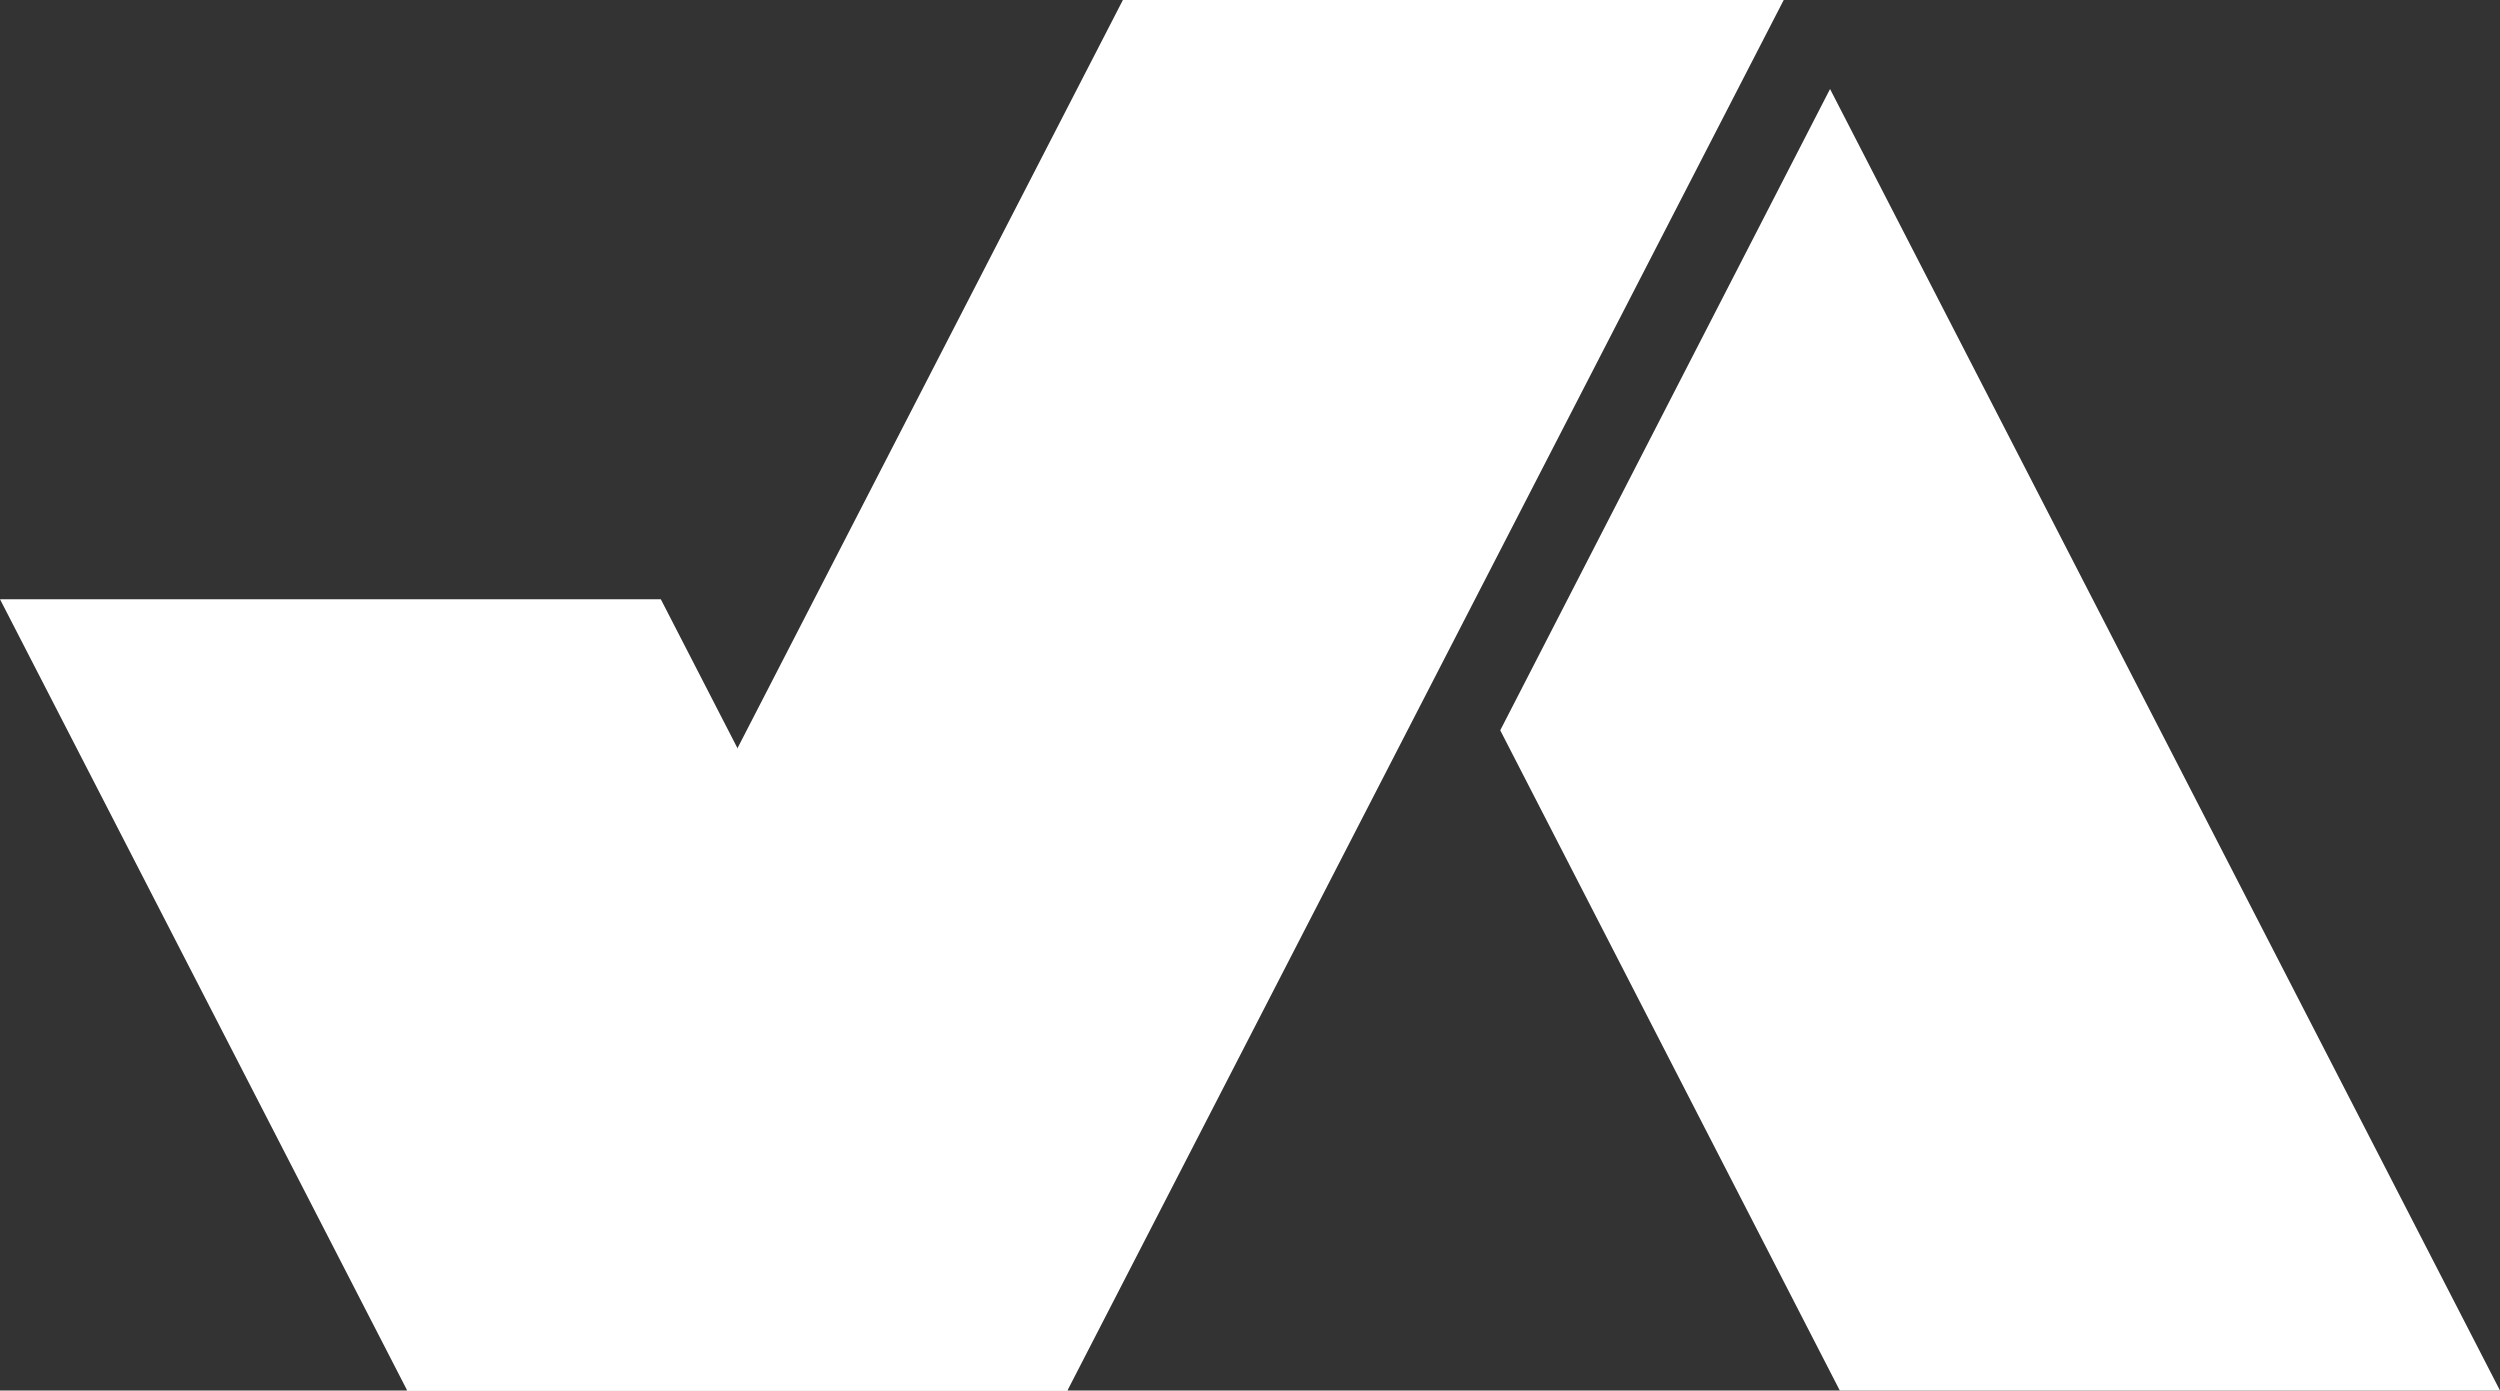
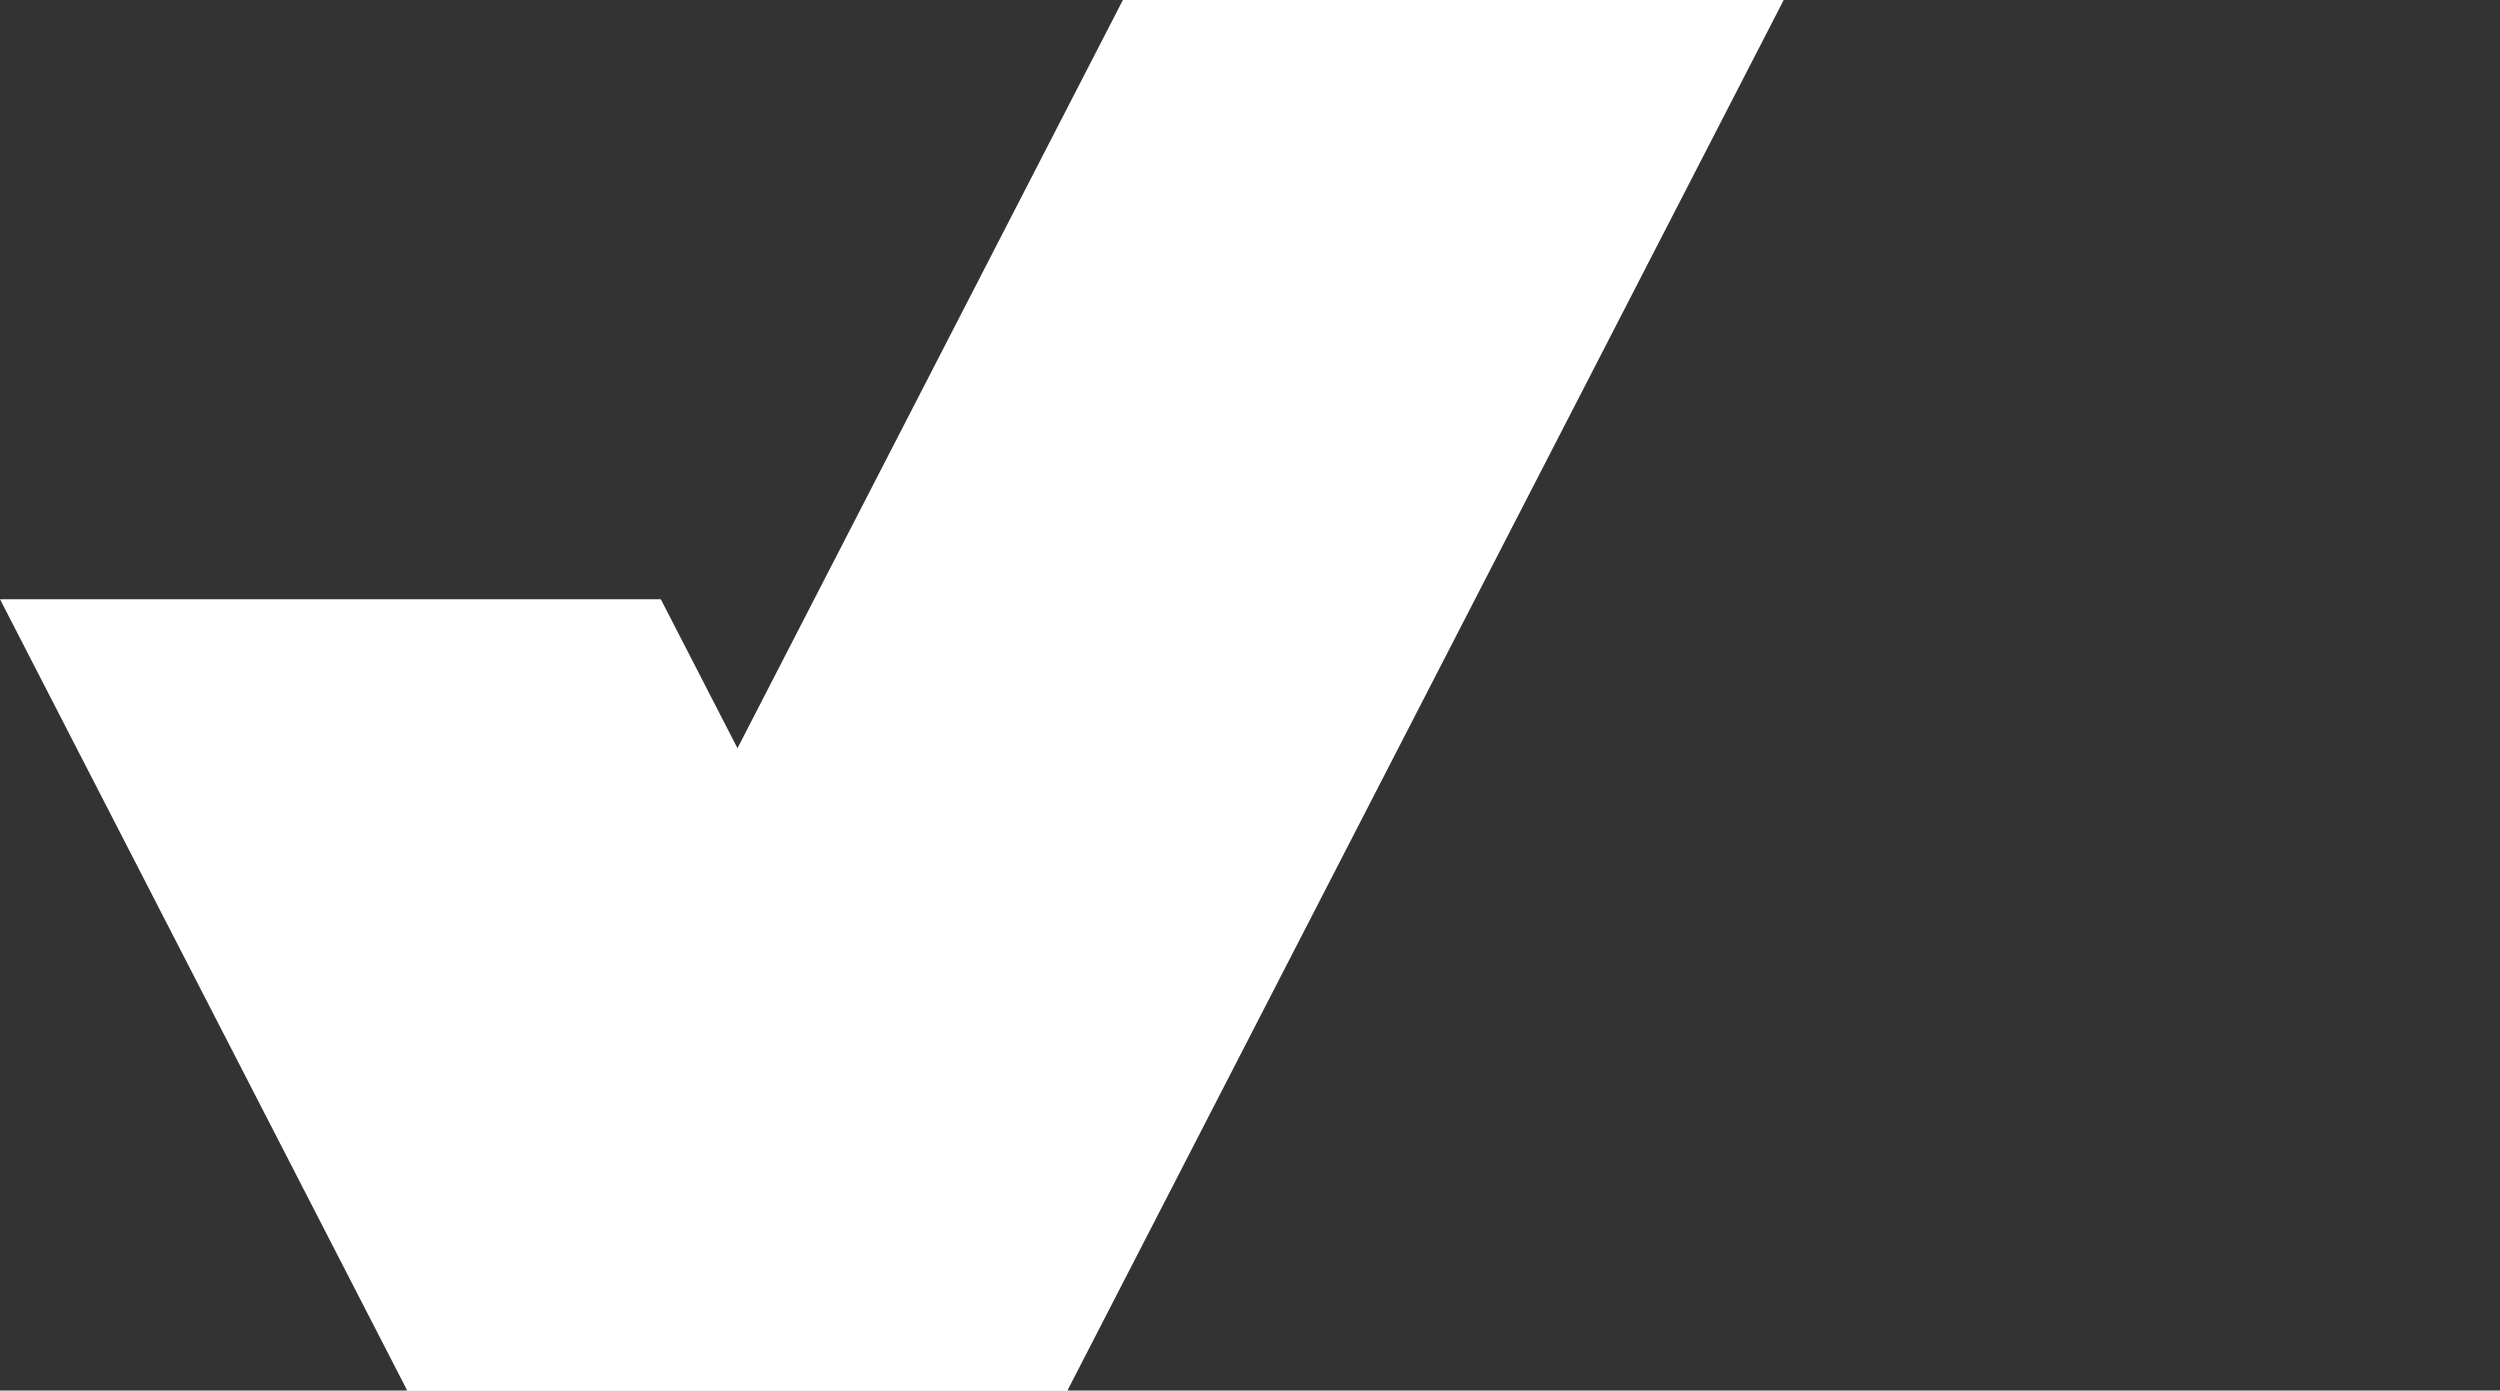
<svg xmlns="http://www.w3.org/2000/svg" id="Layer_2" data-name="Layer 2" viewBox="0 0 41.01 22.81">
  <rect x="0" y="0" width="41.01" height="22.81" fill="#333333" stroke="none" />
  <defs>
    <style>
      .cls-1 {
        fill: #fff;
      }
    </style>
  </defs>
  <g id="copy">
    <g>
      <polygon class="cls-1" points="18.42 0 29.26 0 17.51 22.81 6.67 22.81 18.42 0" />
      <polygon class="cls-1" points="0 9.83 6.68 22.81 17.52 22.81 10.84 9.83 0 9.83" />
-       <polygon class="cls-1" points="30.02 1.46 24.61 11.98 30.18 22.81 41.01 22.81 30.02 1.46" />
      <polygon class="cls-1" points="12.1 12.29 6.68 22.81 6.68 22.81 17.51 22.81 17.51 22.81 12.1 12.29" />
    </g>
  </g>
</svg>